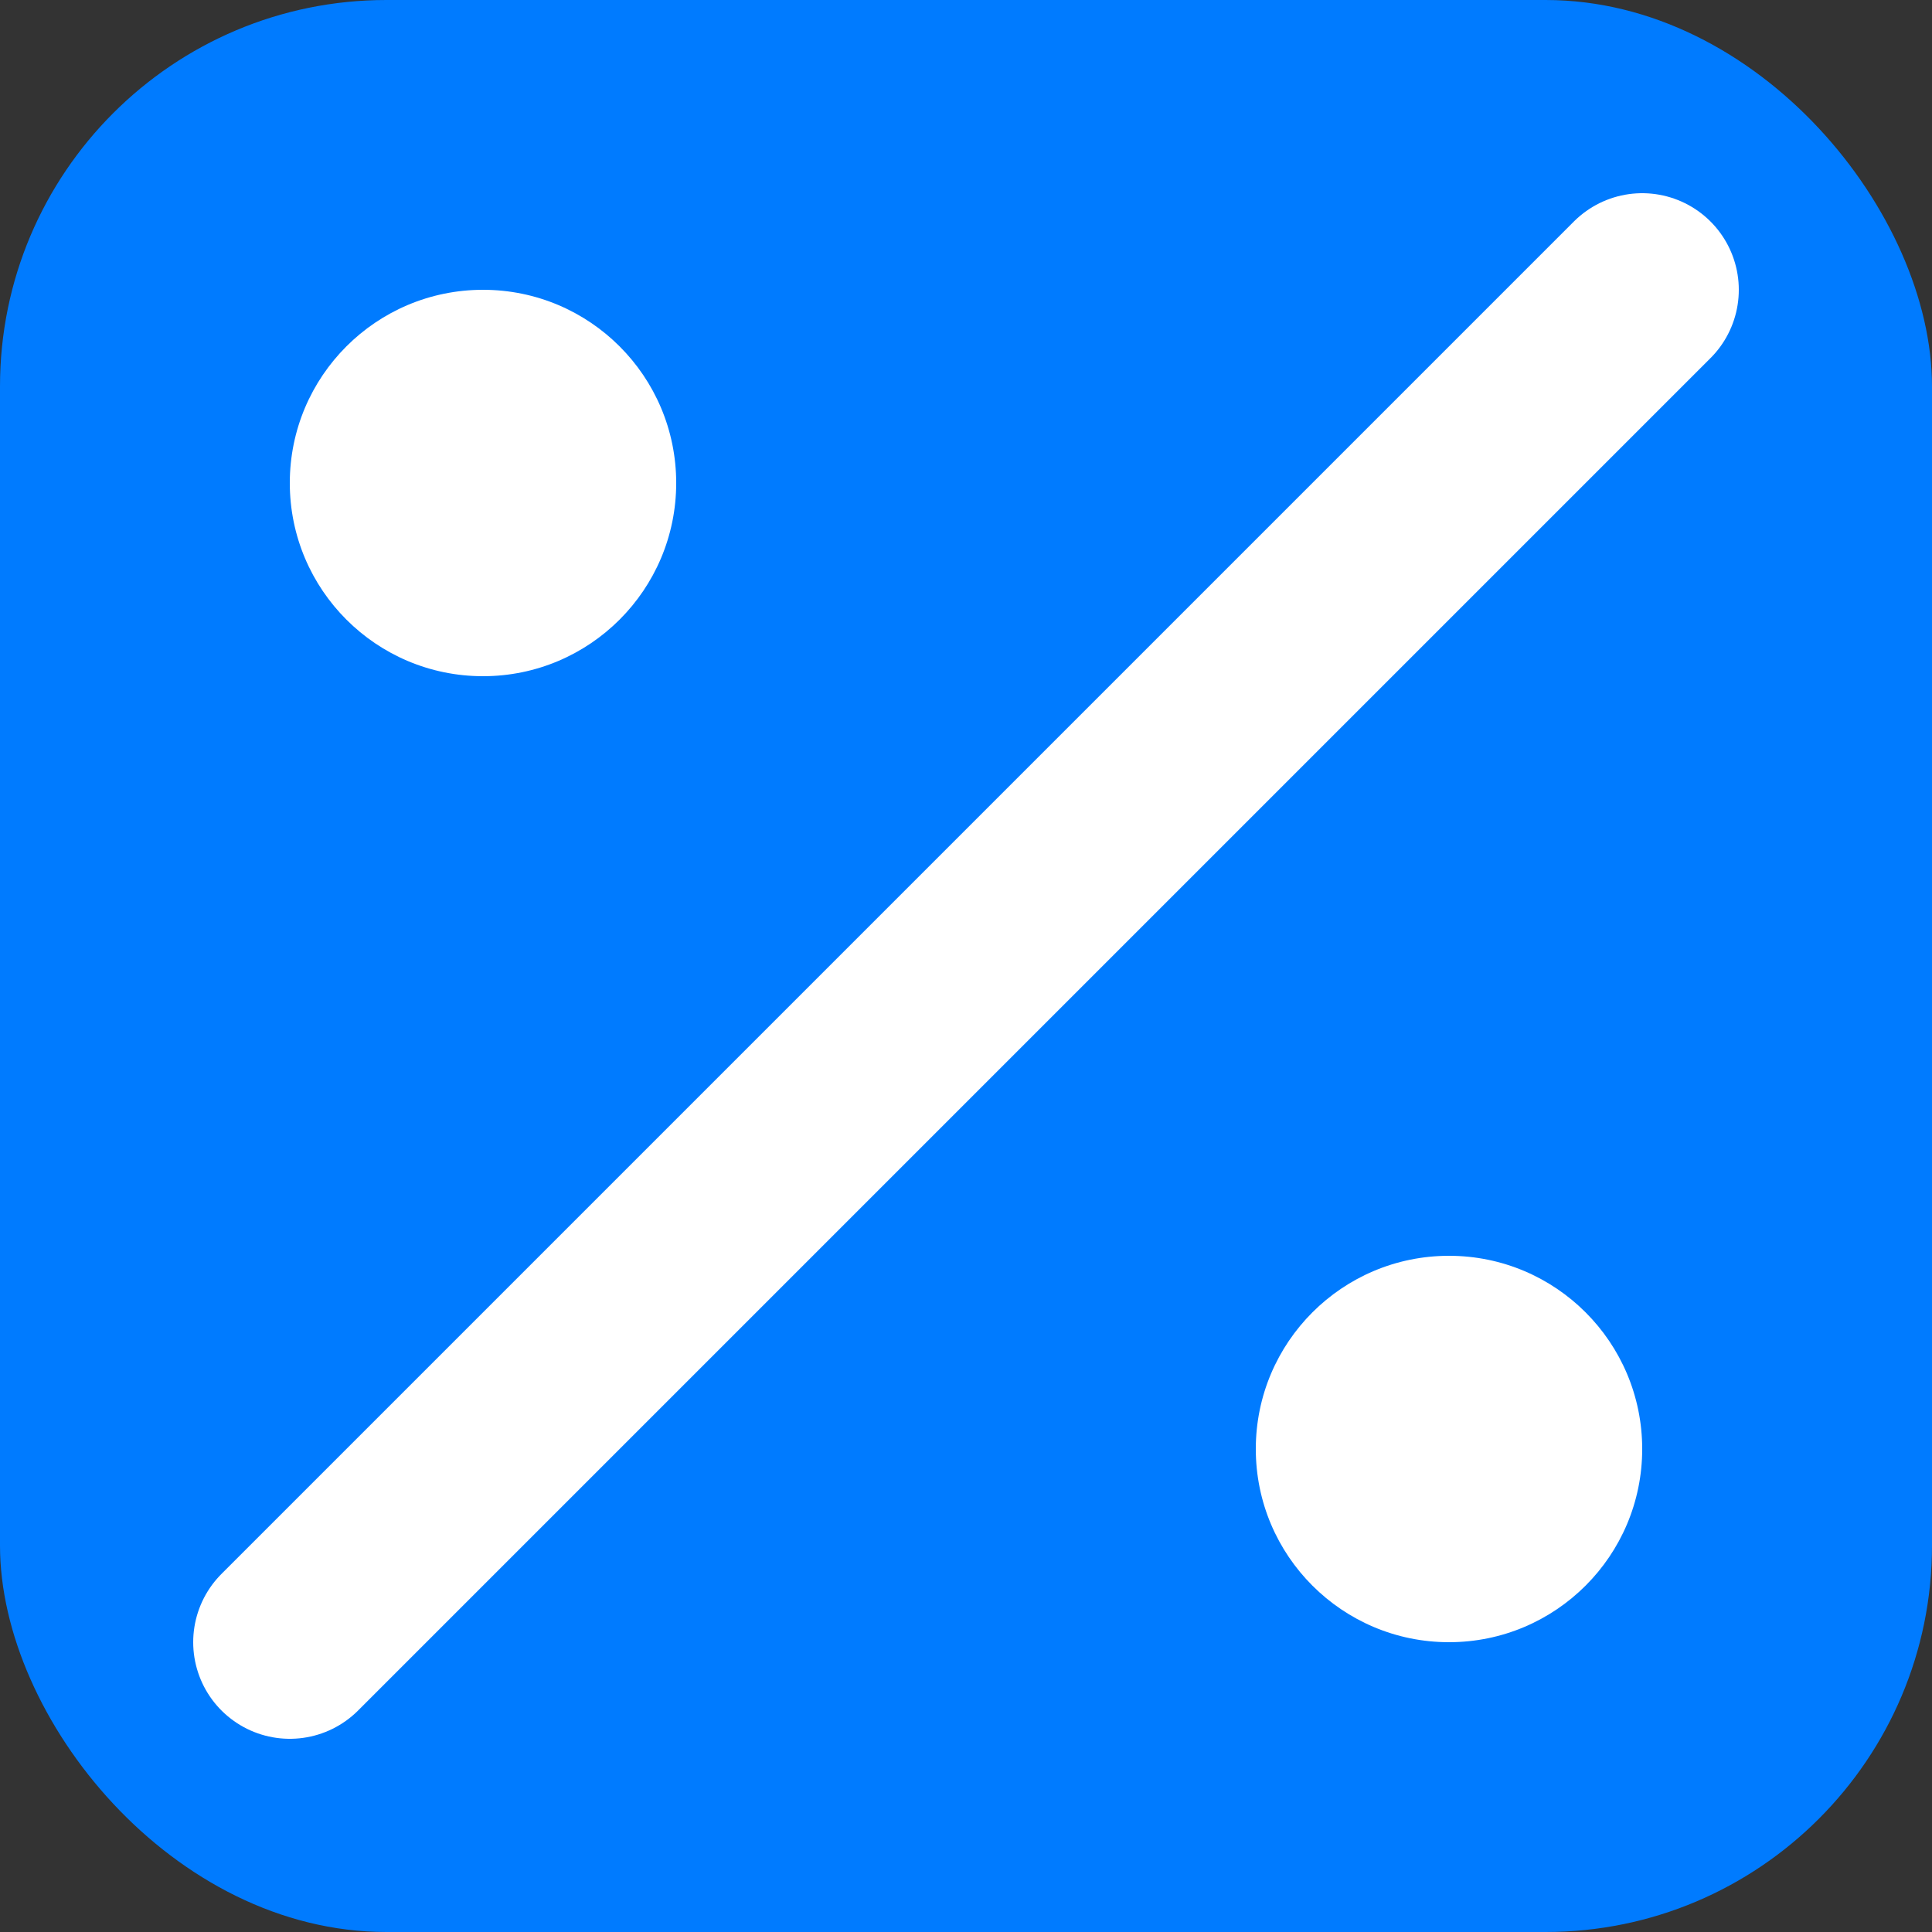
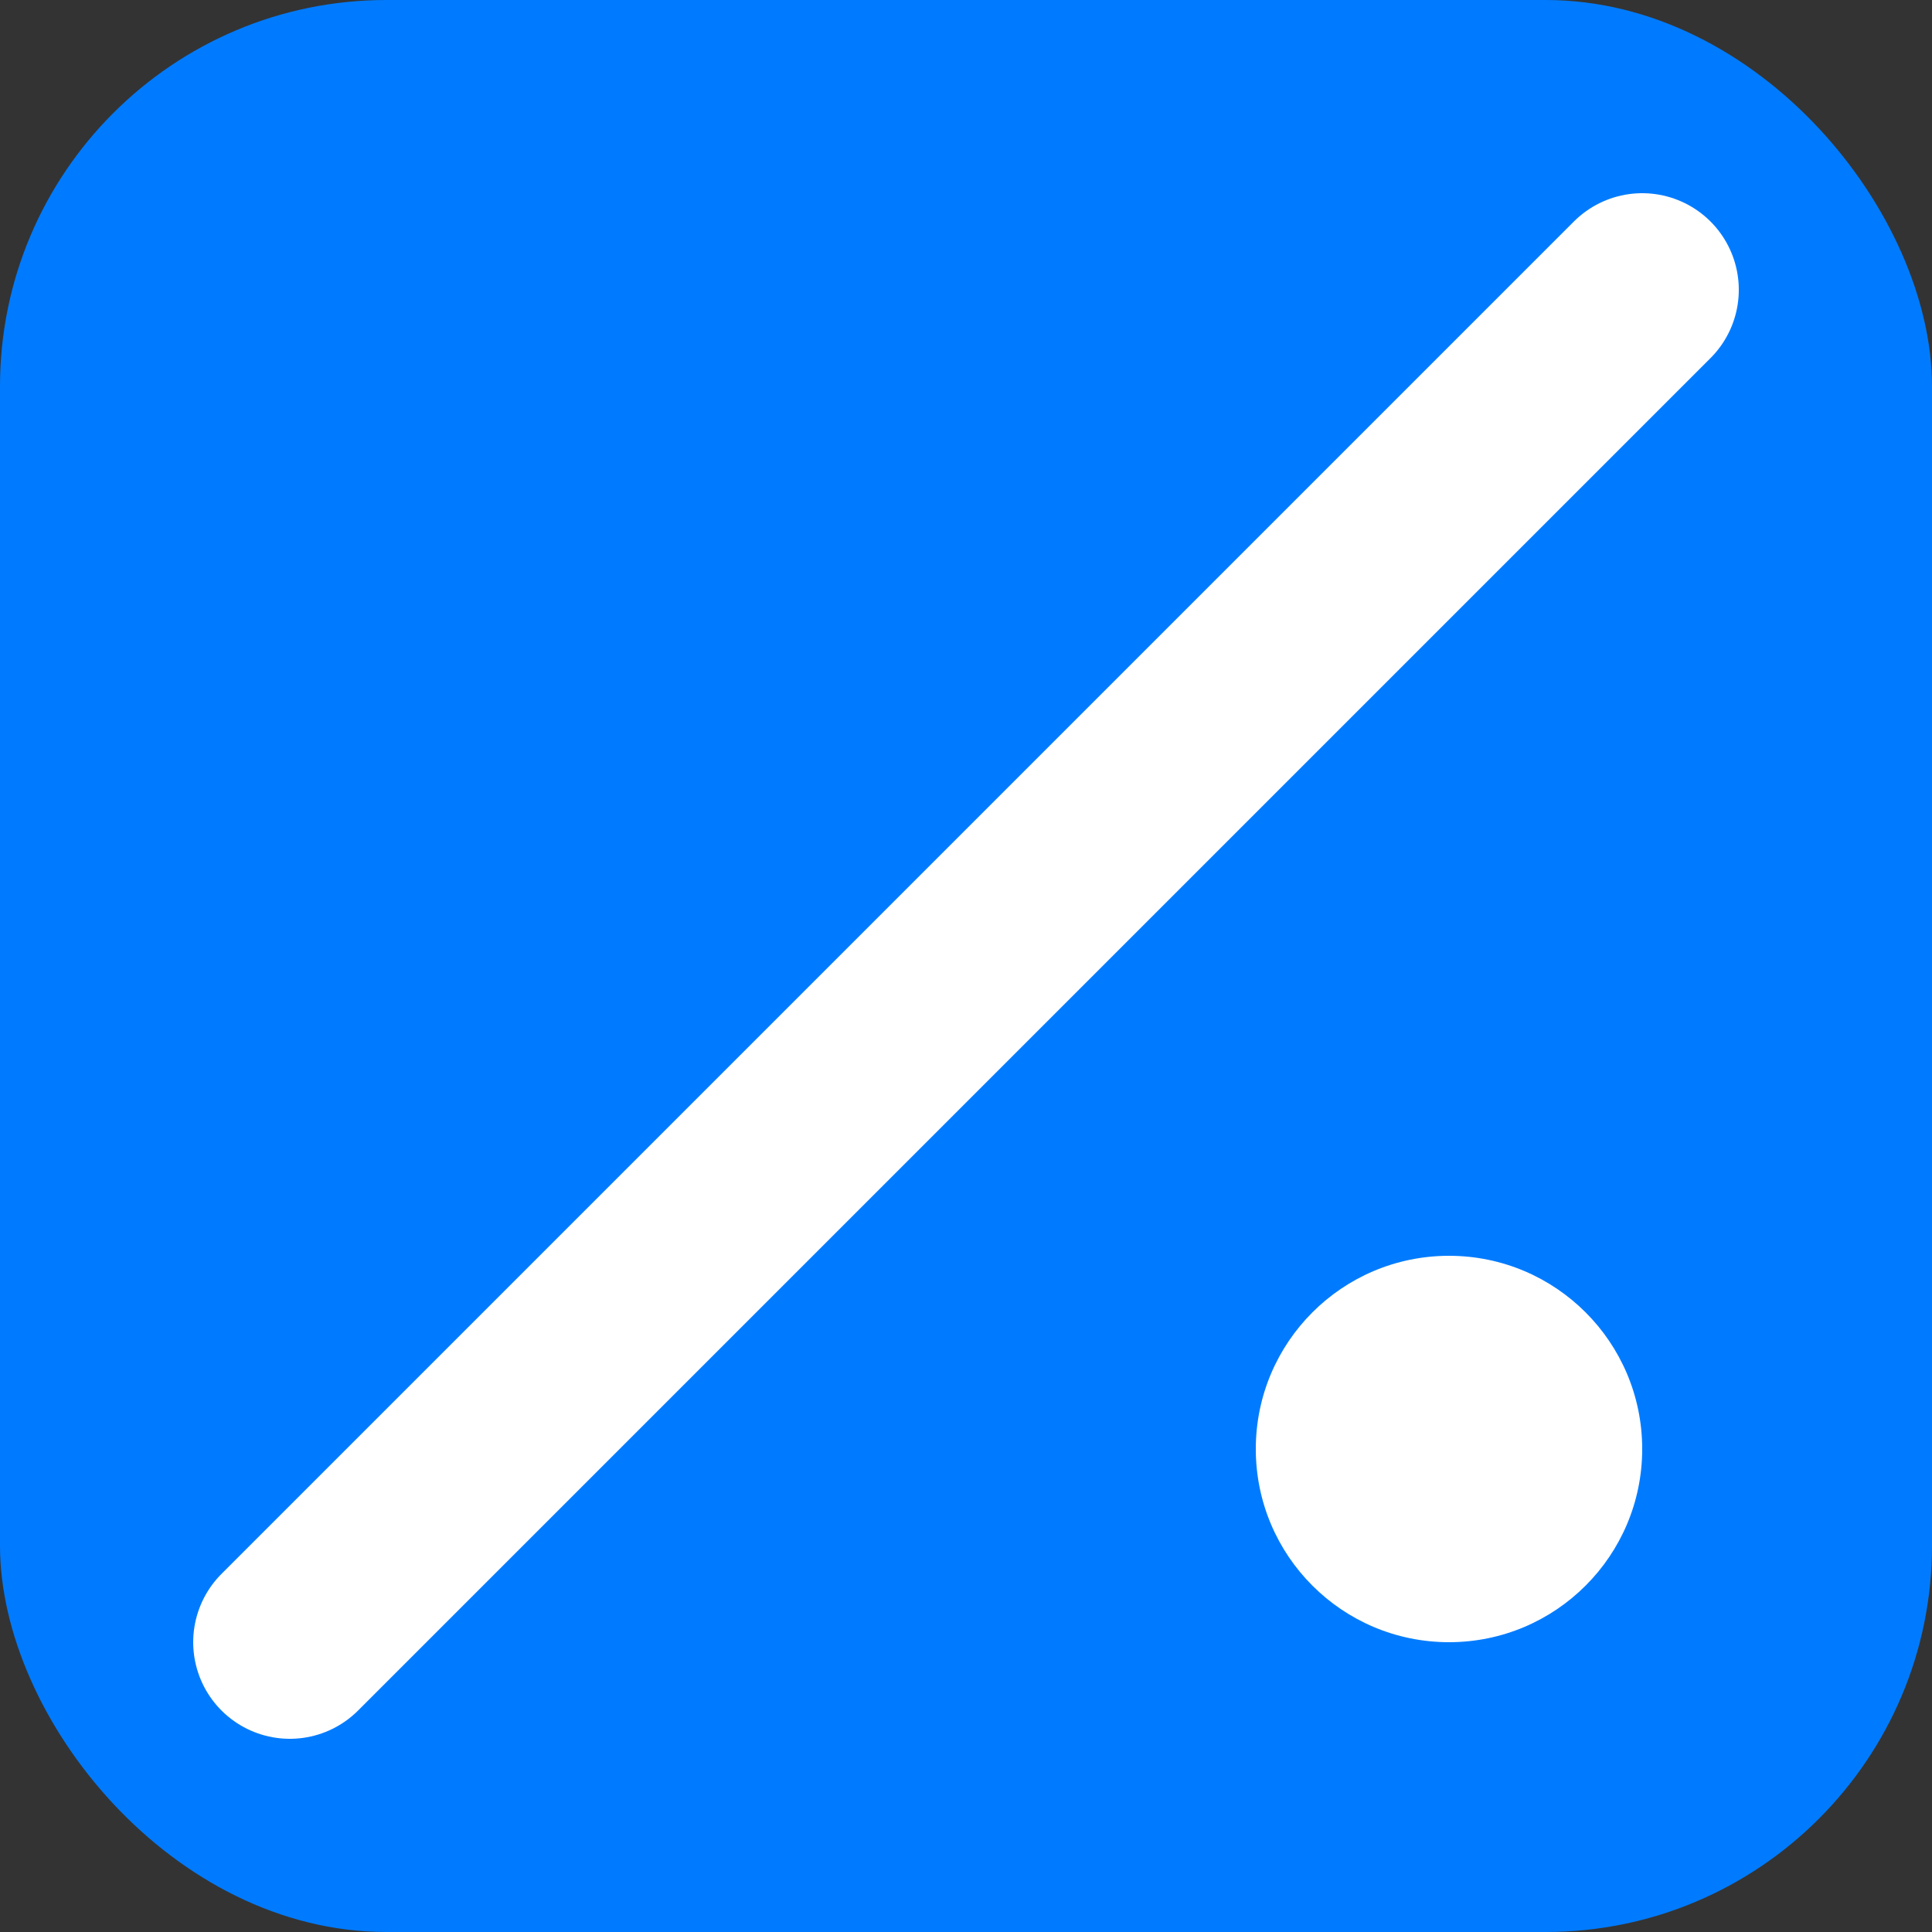
<svg xmlns="http://www.w3.org/2000/svg" width="32" height="32" viewBox="0 0 32 32" fill="none">
  <rect x="0" y="0" width="32" height="32" fill="#333333" stroke="none" />
  <rect width="32" height="32" rx="6.4" fill="#007BFF" />
-   <circle cx="8" cy="8" r="3.2" fill="#FFFFFF" />
  <circle cx="24" cy="24" r="3.2" fill="#FFFFFF" />
  <line x1="4.8" y1="27.2" x2="27.2" y2="4.8" stroke="#FFFFFF" stroke-width="3.2" stroke-linecap="round" />
</svg>